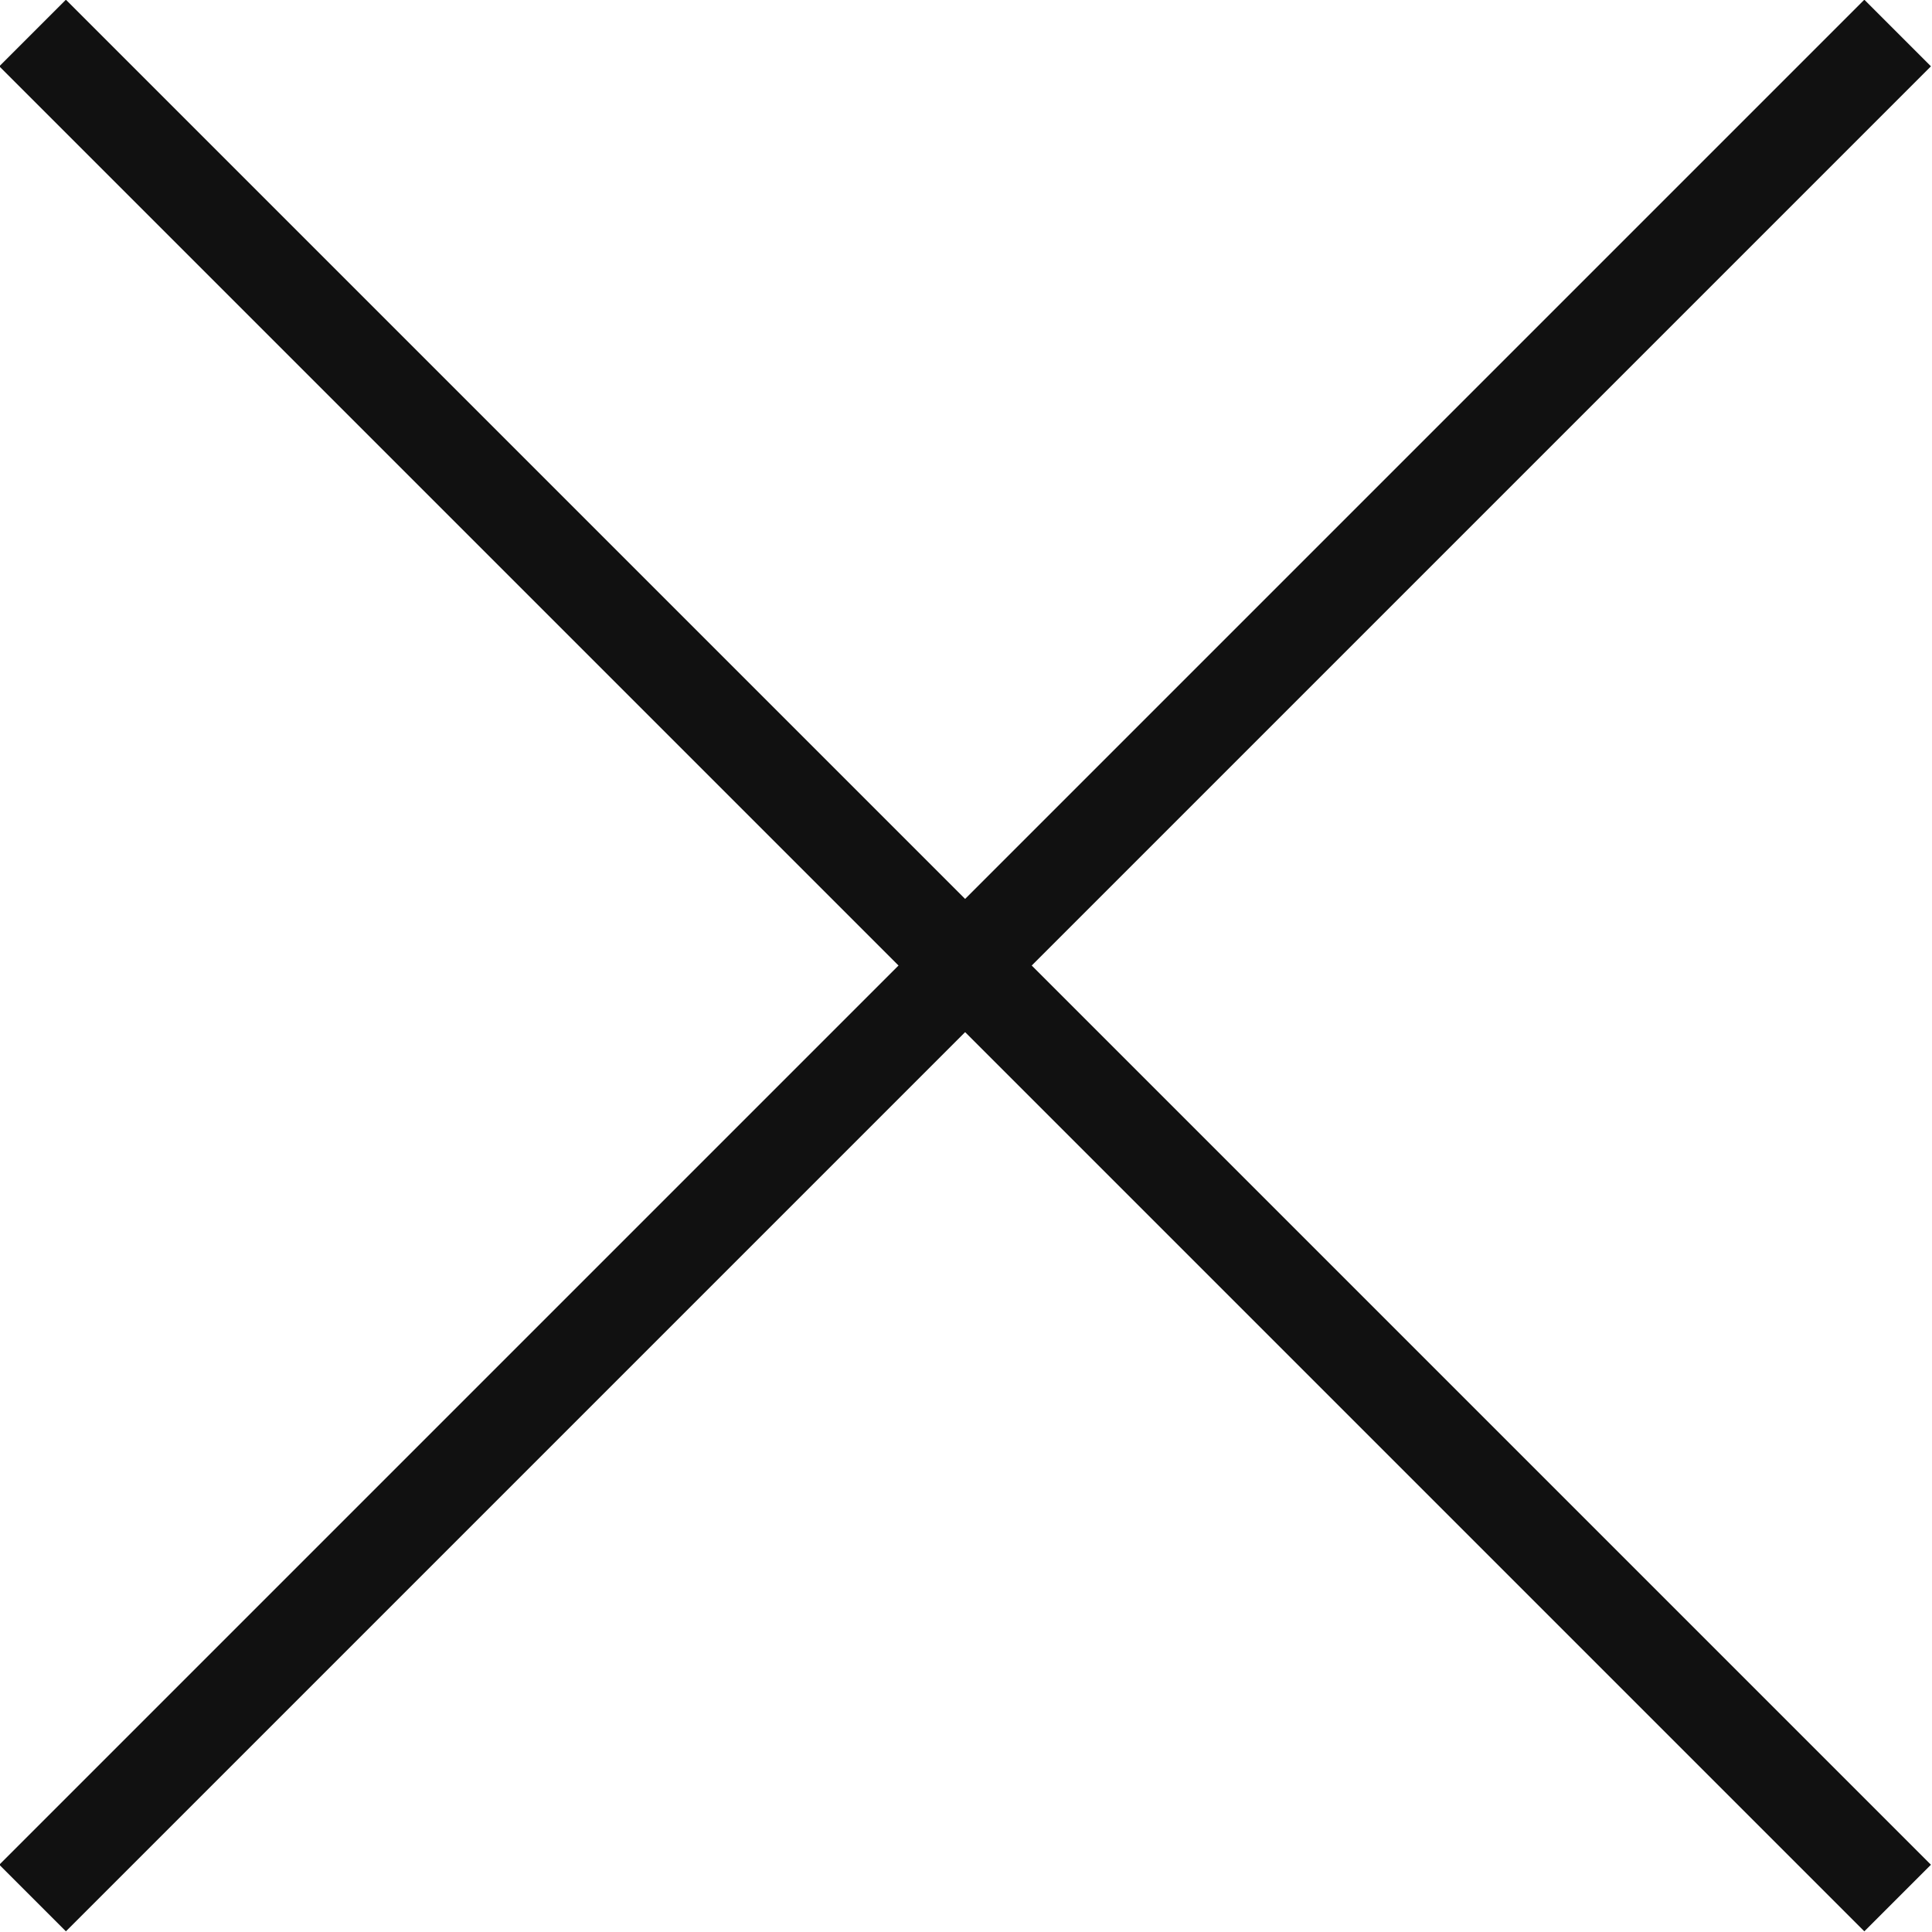
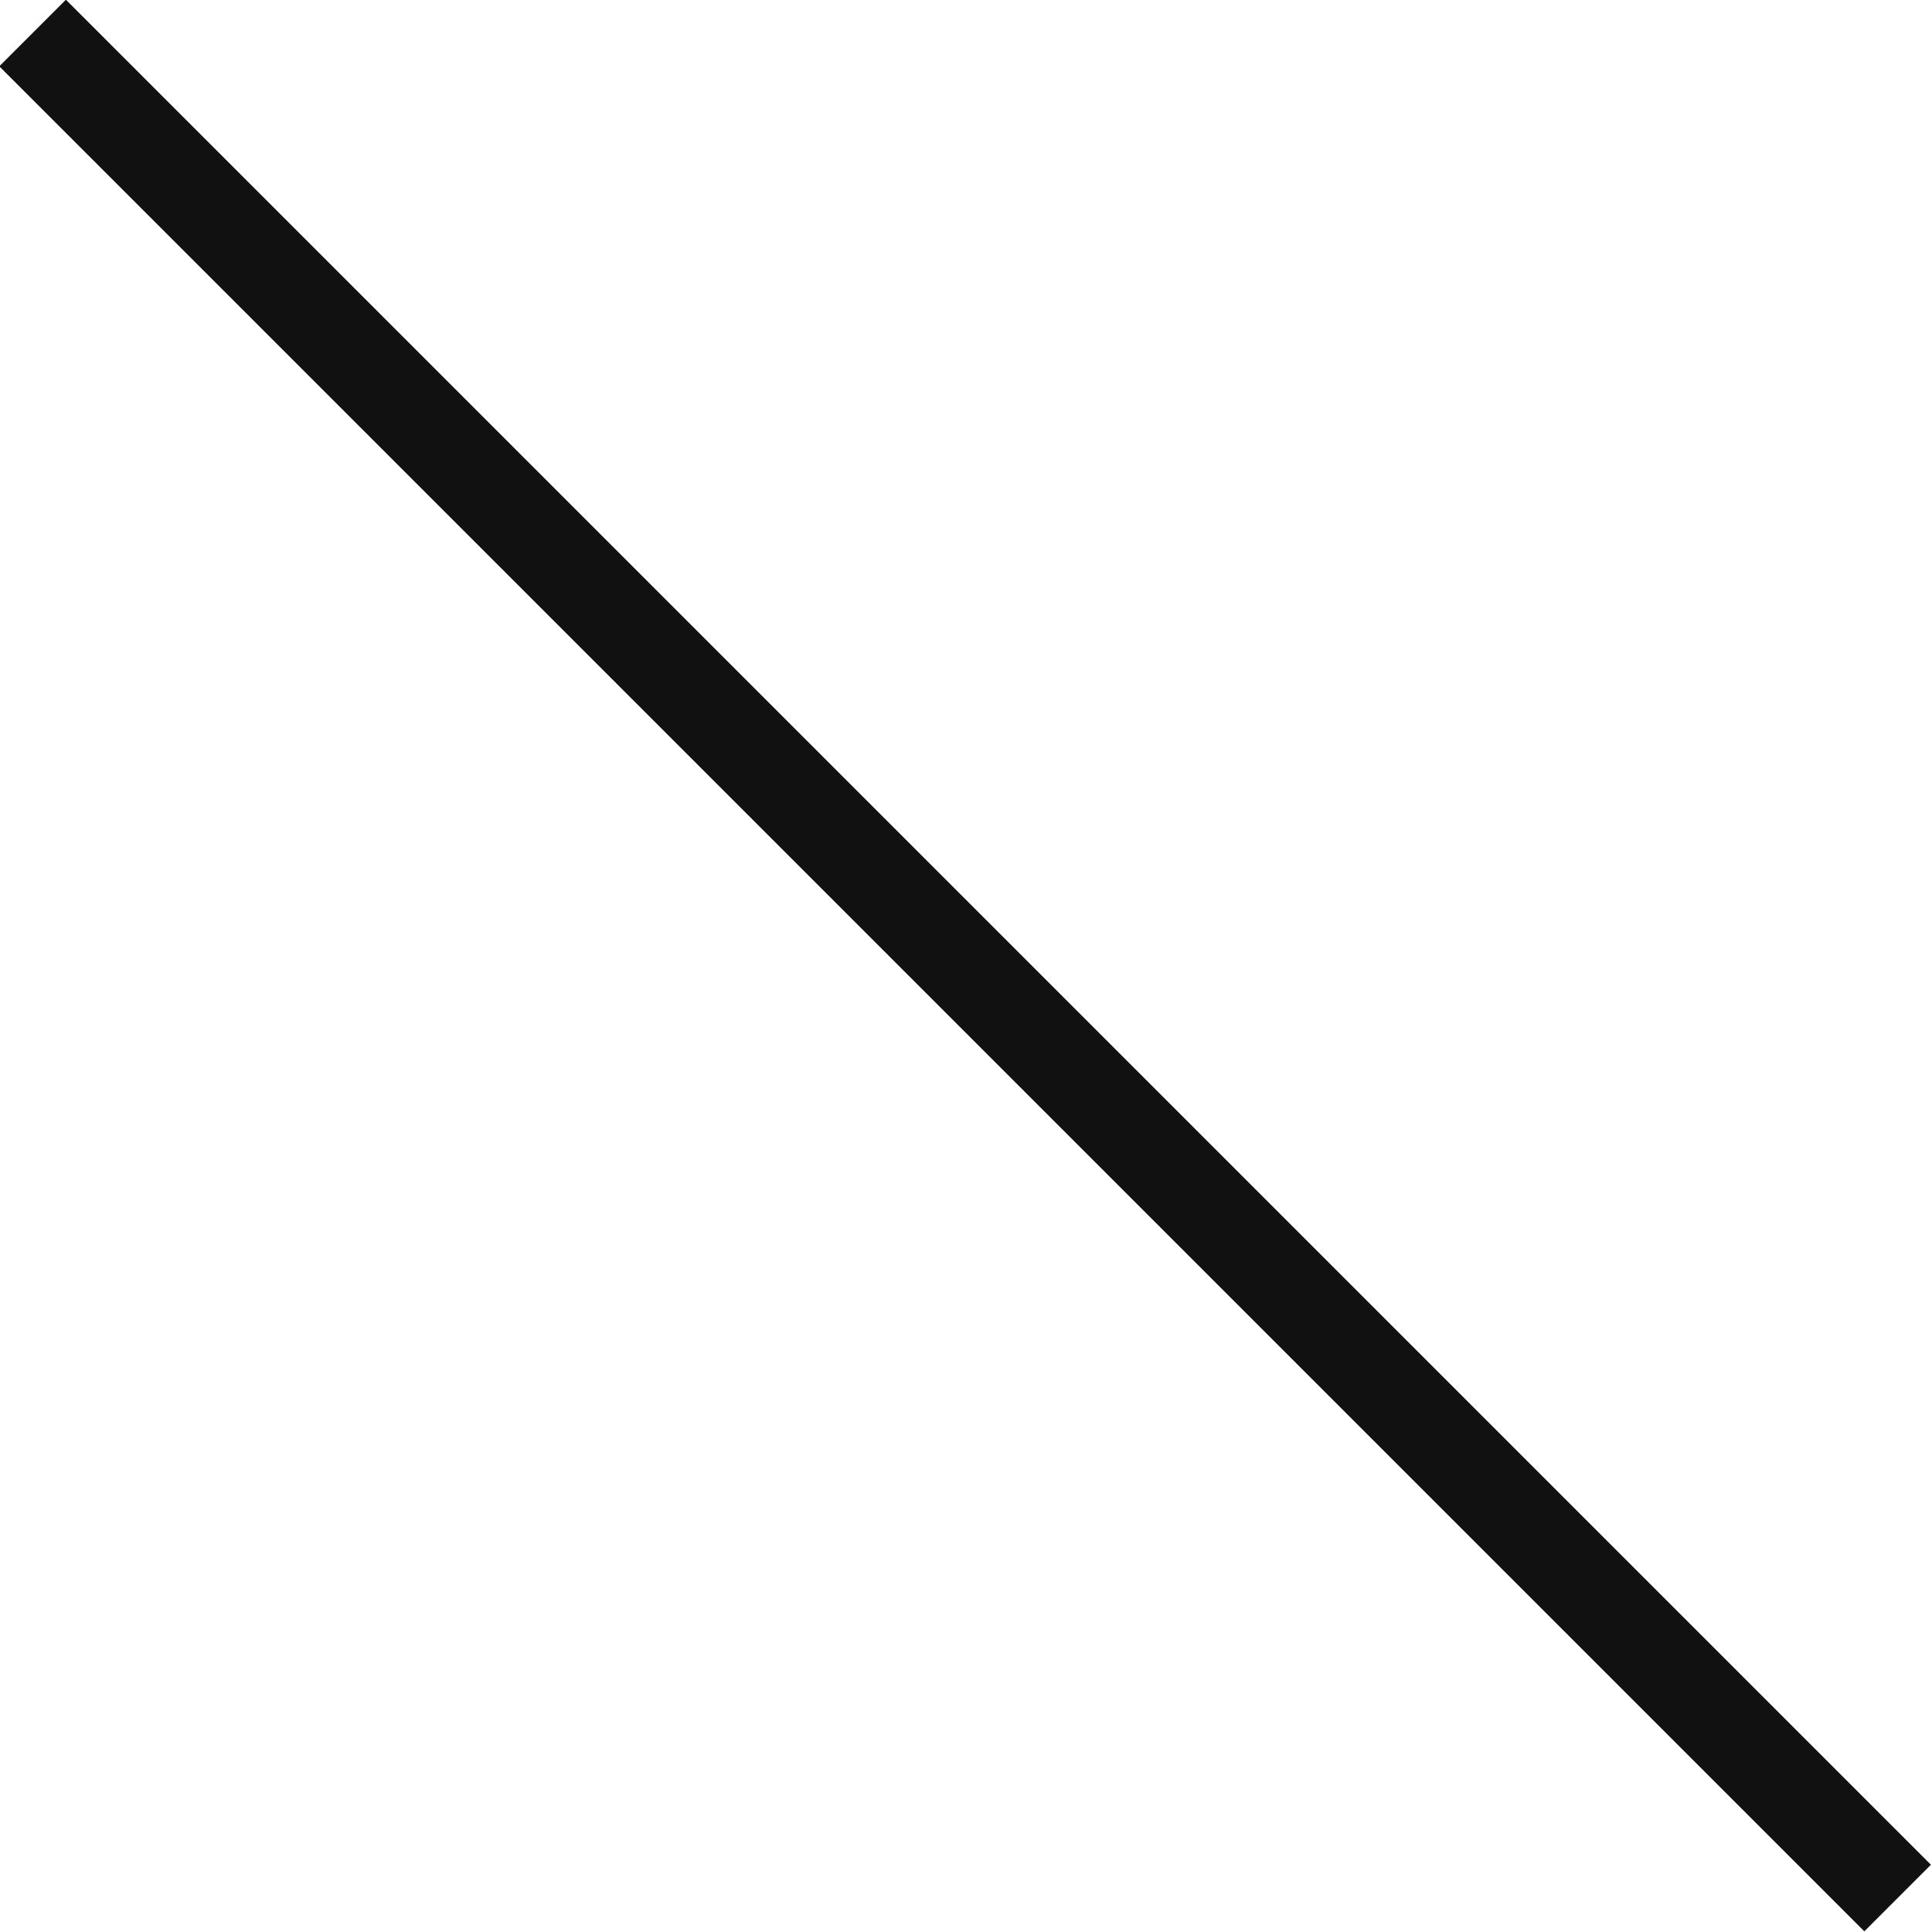
<svg xmlns="http://www.w3.org/2000/svg" viewBox="0 0 20.51 20.51">
  <defs>
    <style>.a{fill:#111;}</style>
  </defs>
-   <rect class="a" x="-3.75" y="9.75" width="28" height="1" transform="translate(-4.25 10.25) rotate(-45)" />
  <rect class="a" x="9.75" y="-3.75" width="1" height="28" transform="translate(-4.25 10.25) rotate(-45)" />
</svg>